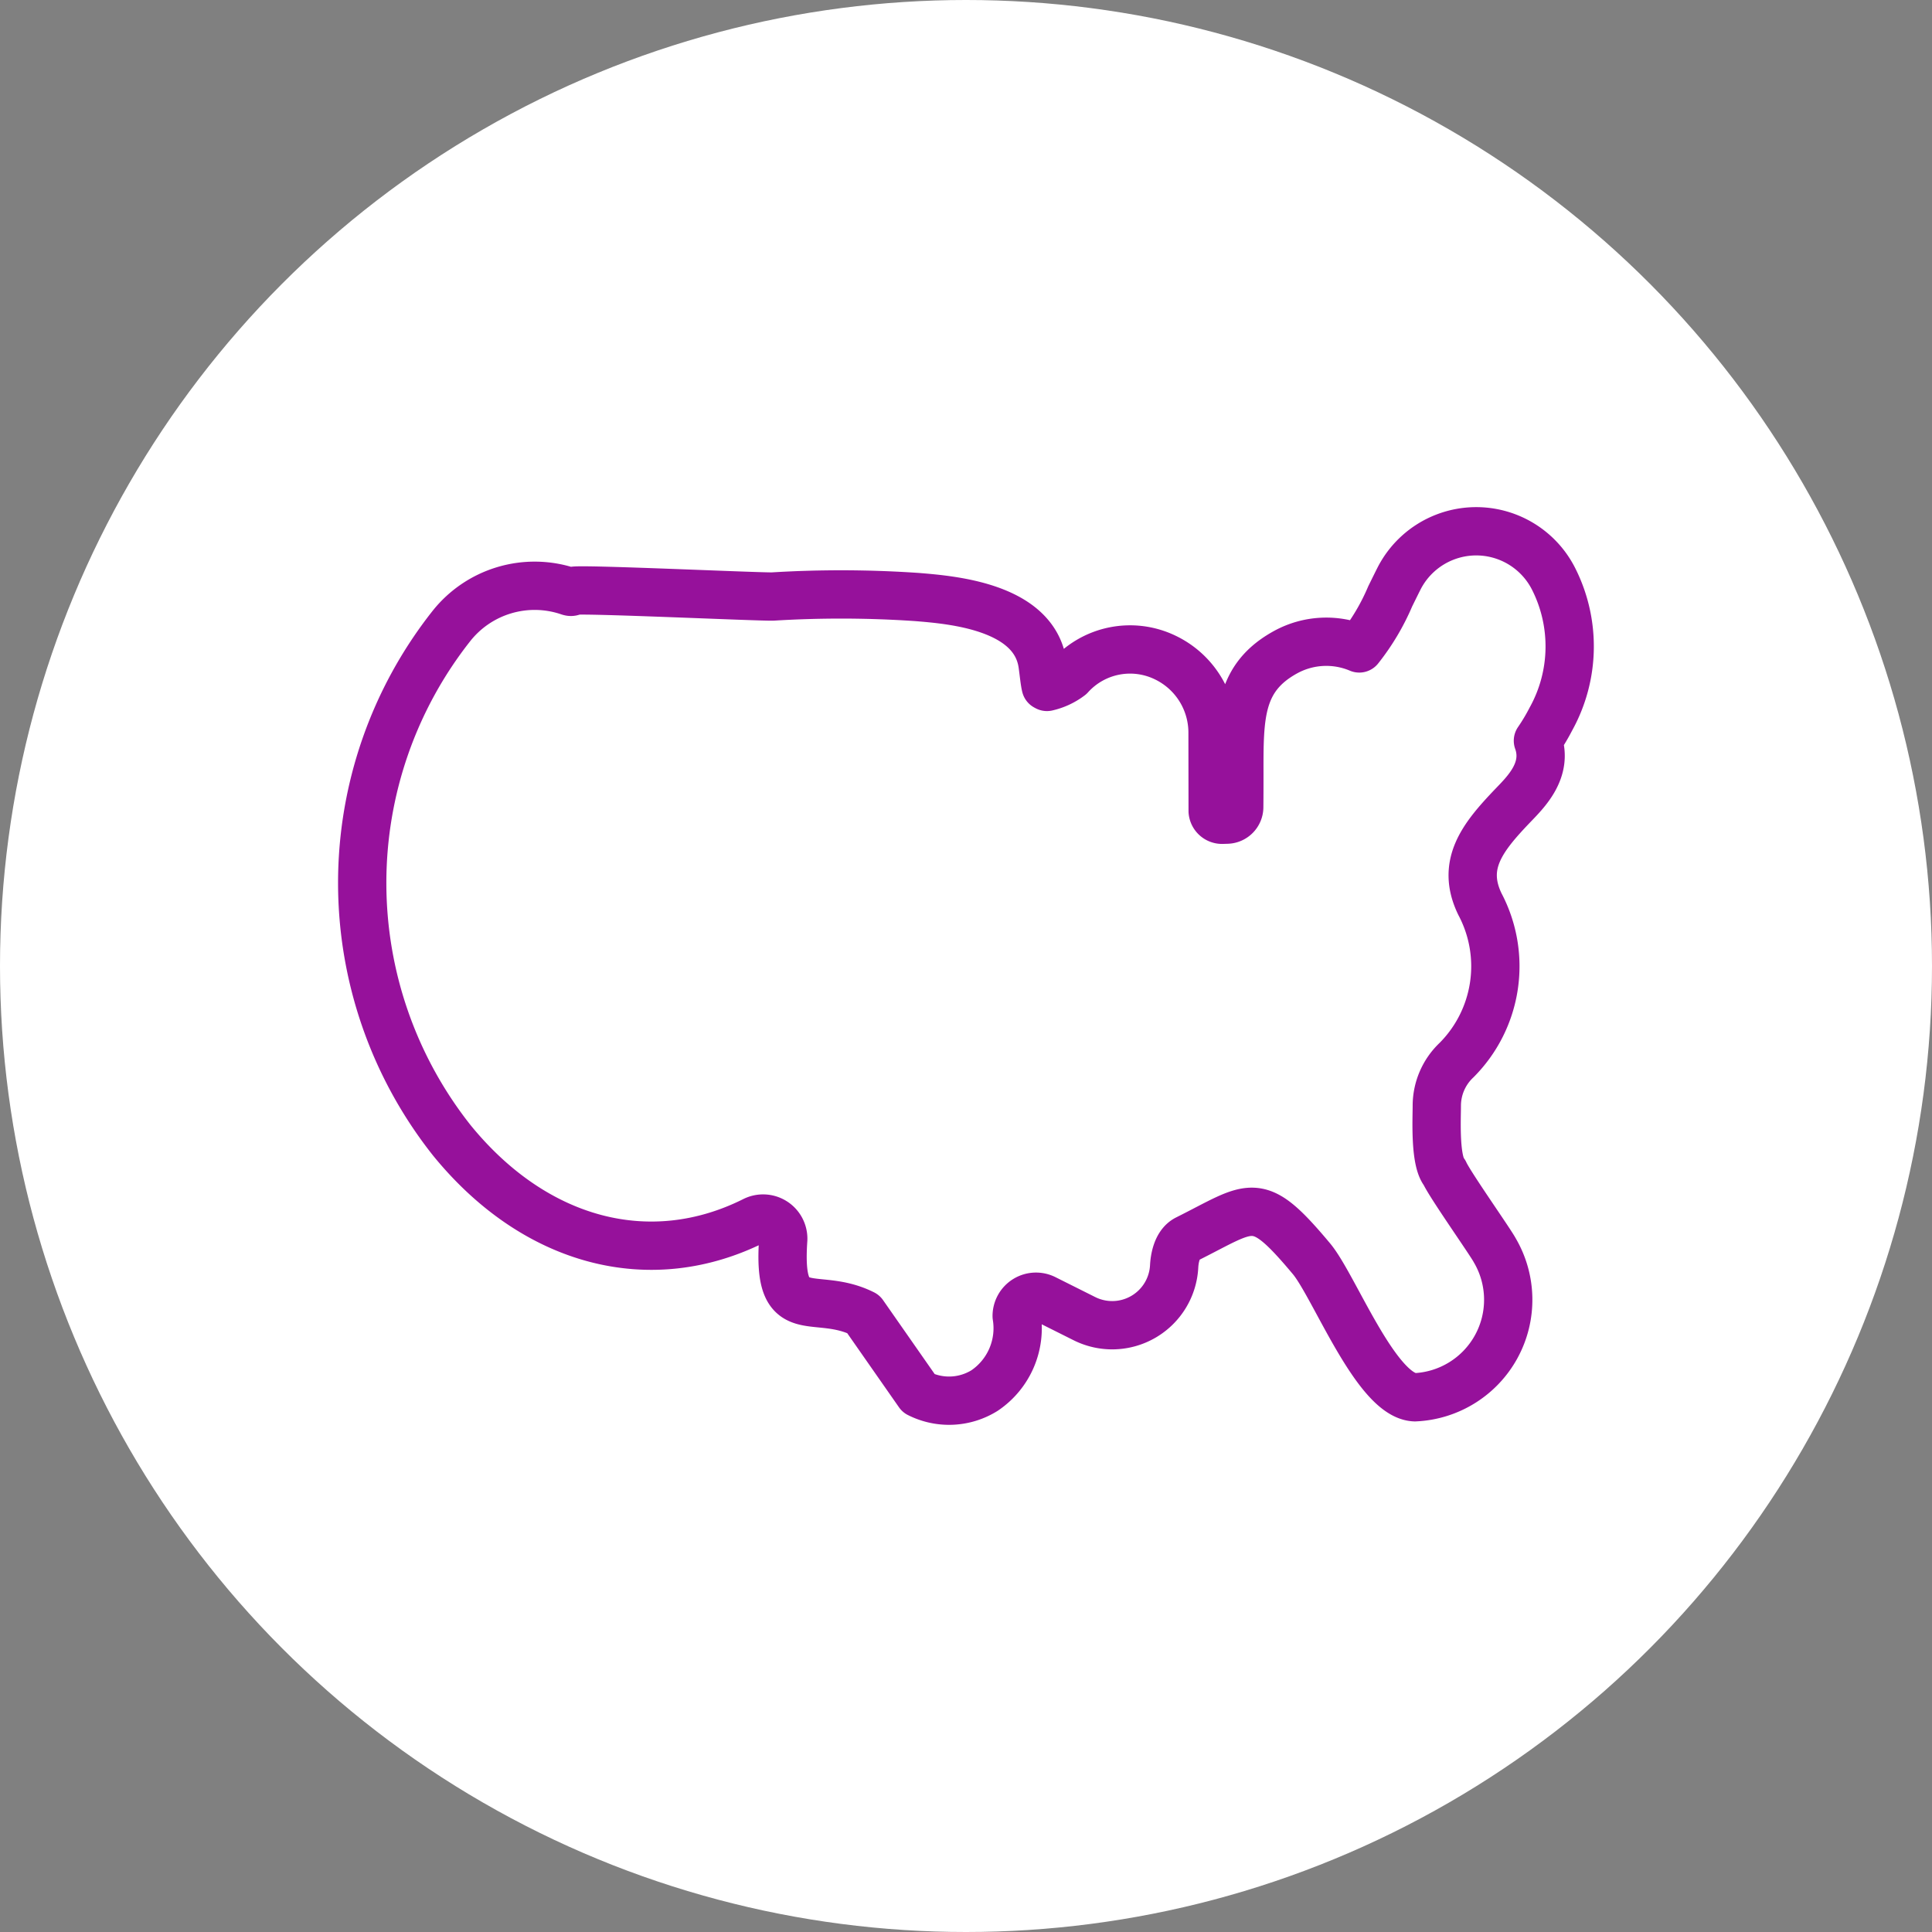
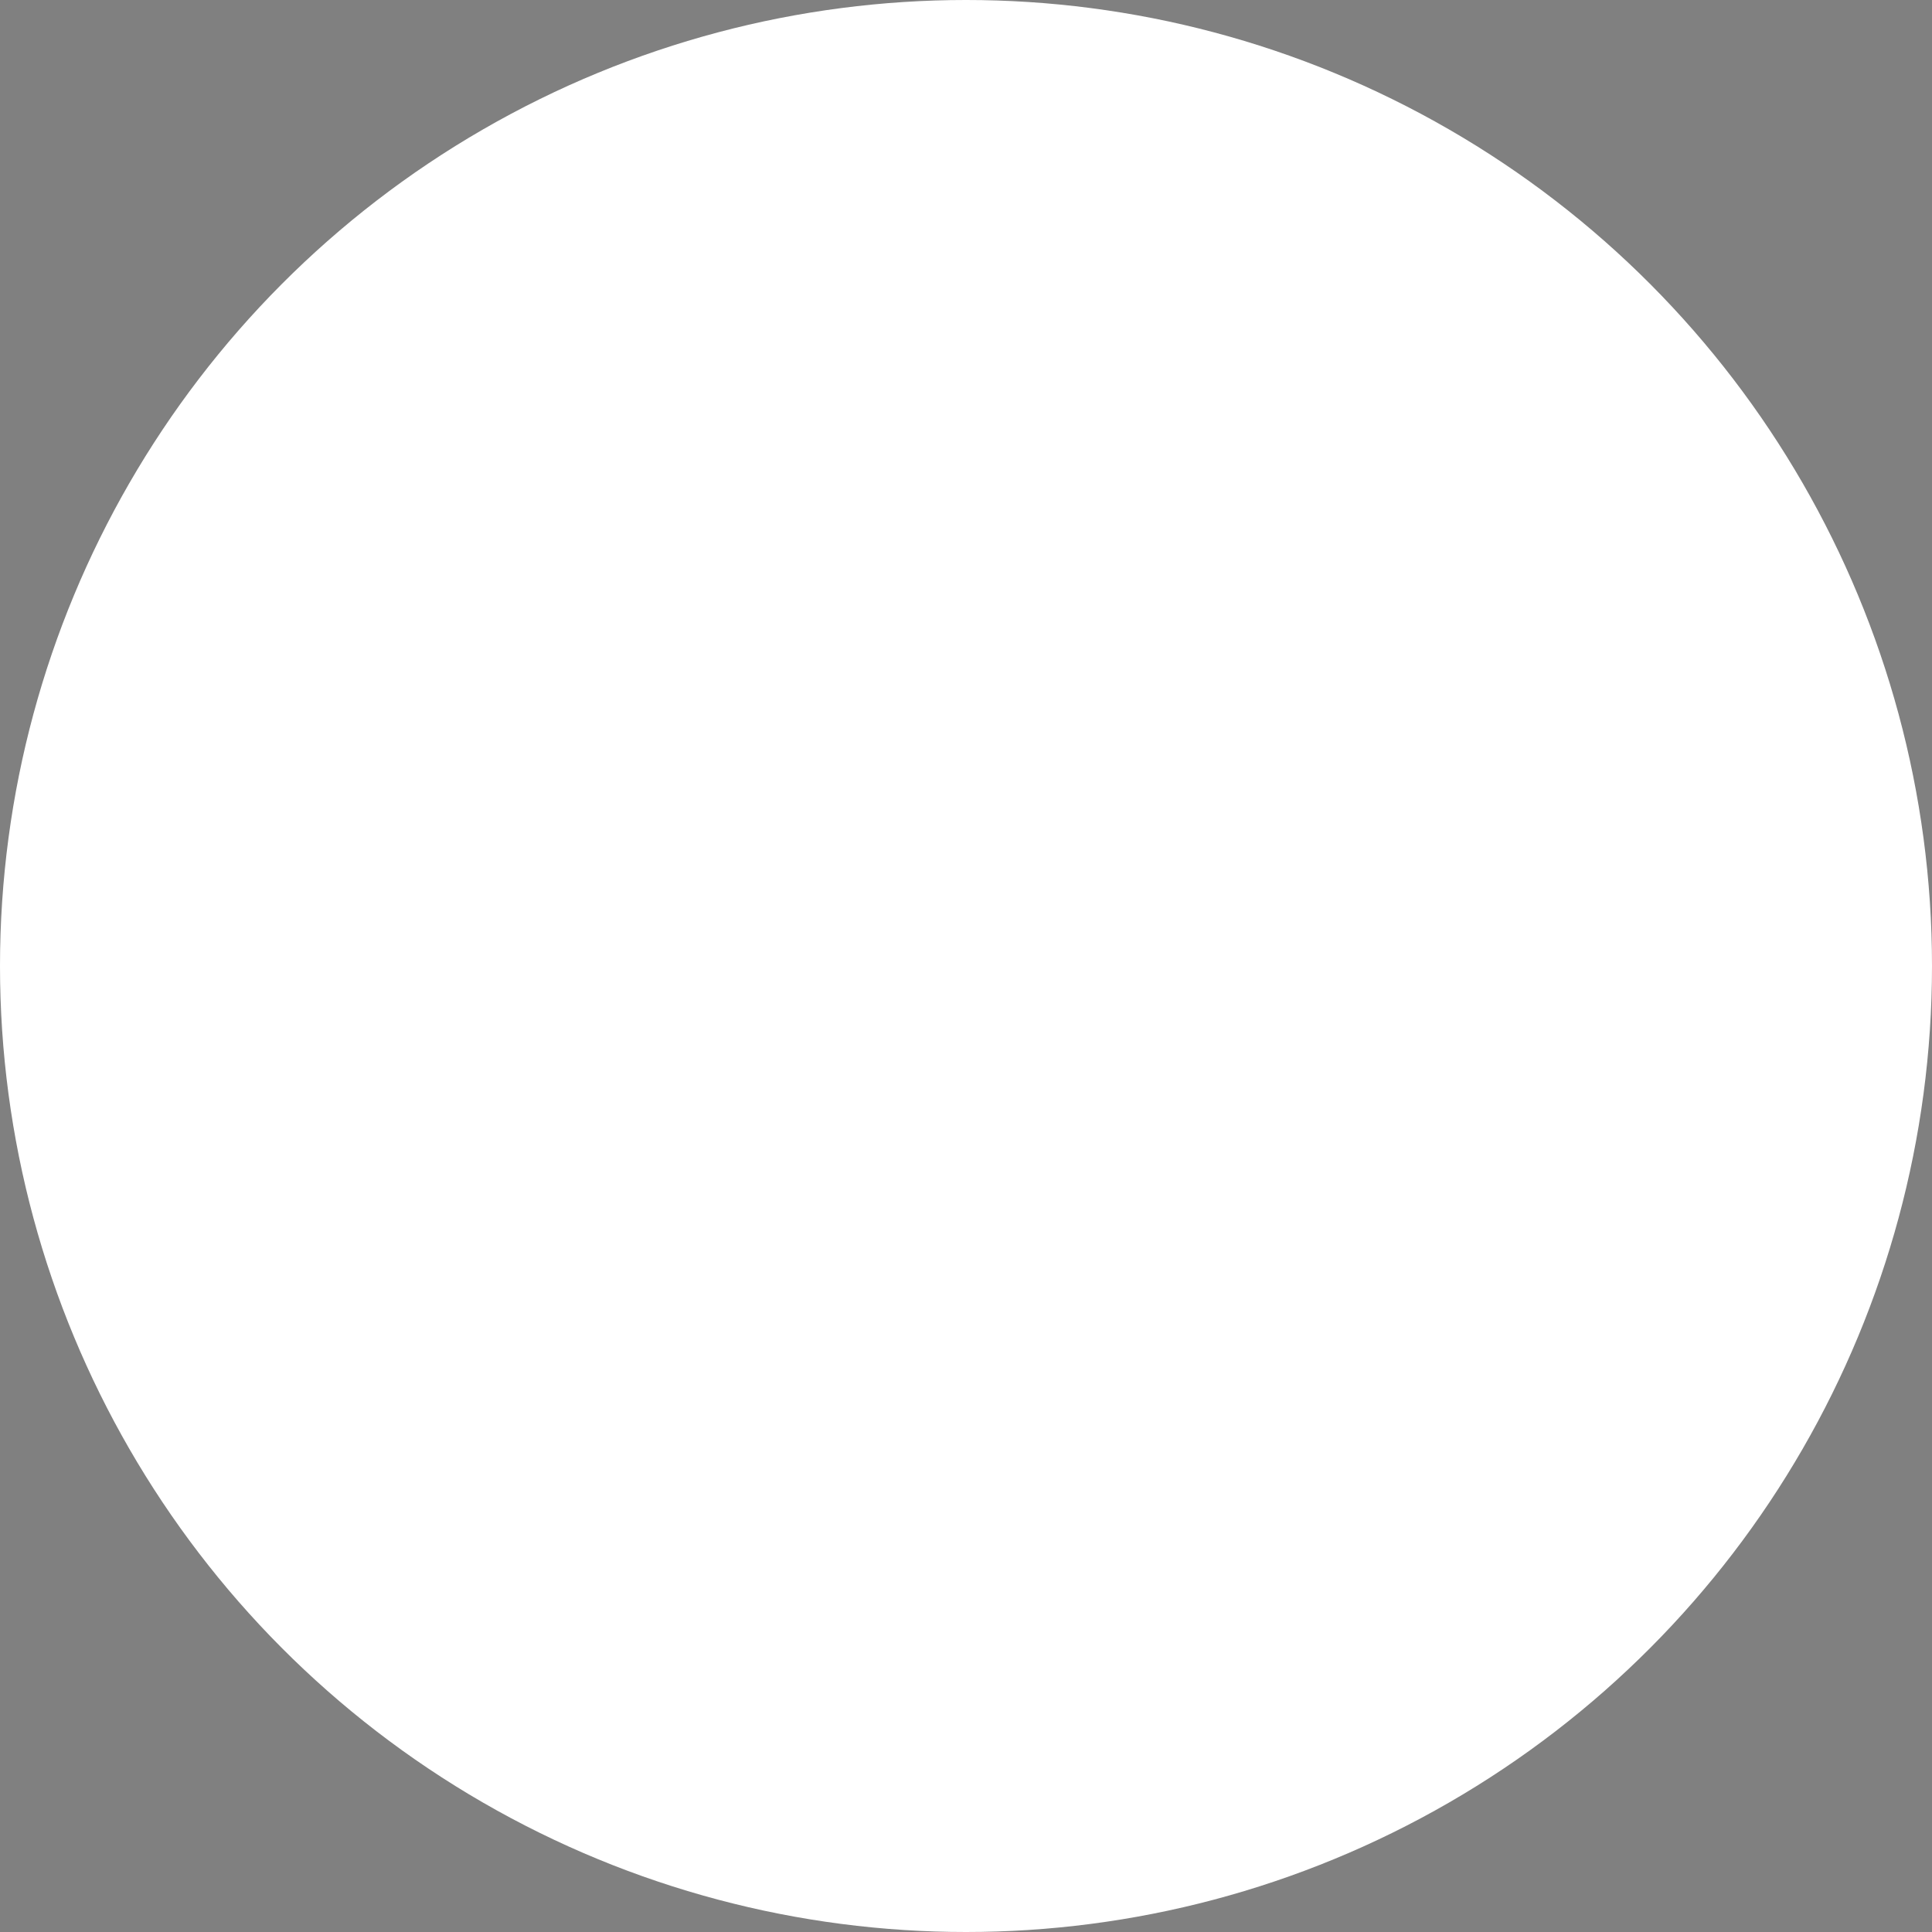
<svg xmlns="http://www.w3.org/2000/svg" width="80" height="80">
  <rect width="100%" height="100%" fill="#808080" stroke="none" />
  <circle cx="40" cy="40" r="40" fill="#fff" />
-   <path d="M64.338 23.984a3.589 3.589 0 00-6.421 0c-.129.256-.243.49-.35.706a9.317 9.317 0 01-1.283 2.16 3.506 3.506 0 00-3.042.15c-1.929 1.054-1.927 2.632-1.923 5.02 0 .415 0 .885-.005 1.409a.521.521 0 01-.5.51l-.194.006a.39.39 0 01-.406-.358l-.005-3.3a3.449 3.449 0 00-1.961-3.061 3.343 3.343 0 00-3.937.771 2.494 2.494 0 01-.959.447.525.525 0 01-.05-.027c-.046-.17-.082-.552-.132-.909-.341-2.391-3.75-2.669-5.206-2.787a46.16 46.16 0 00-5.955-.021c-.466.024-8.105-.333-8.257-.233-.091.061-.135.044-.232.011a4.4 4.4 0 00-4.821 1.435 17.166 17.166 0 00.012 21.309c3.431 4.212 8.193 5.485 12.513 3.324a.834.834 0 011.208.778c-.253 3.64 1.28 2.067 3.313 3.083l2.3 3.294a2.782 2.782 0 002.724-.122 3.114 3.114 0 001.33-3.079.8.8 0 011.163-.719l1.644.823a2.569 2.569 0 003.713-2.163c.013-.268.093-.917.529-1.135 2.746-1.373 2.881-1.9 5.154.812.946 1.127 2.684 5.682 4.285 5.74a4.041 4.041 0 003.311-6.08c-.182-.351-1.862-2.723-2.085-3.225-.409-.486-.318-2.224-.318-2.766a2.6 2.6 0 01.819-1.892 5.5 5.5 0 00.965-6.46c-.788-1.632.1-2.758 1.348-4.063.531-.555 1.495-1.473 1.055-2.7a8.339 8.339 0 00.538-.9 6.2 6.2 0 00.118-5.788z" fill="none" stroke="#96119b" stroke-linecap="round" stroke-linejoin="round" stroke-miterlimit="10" stroke-width="2" />
</svg>